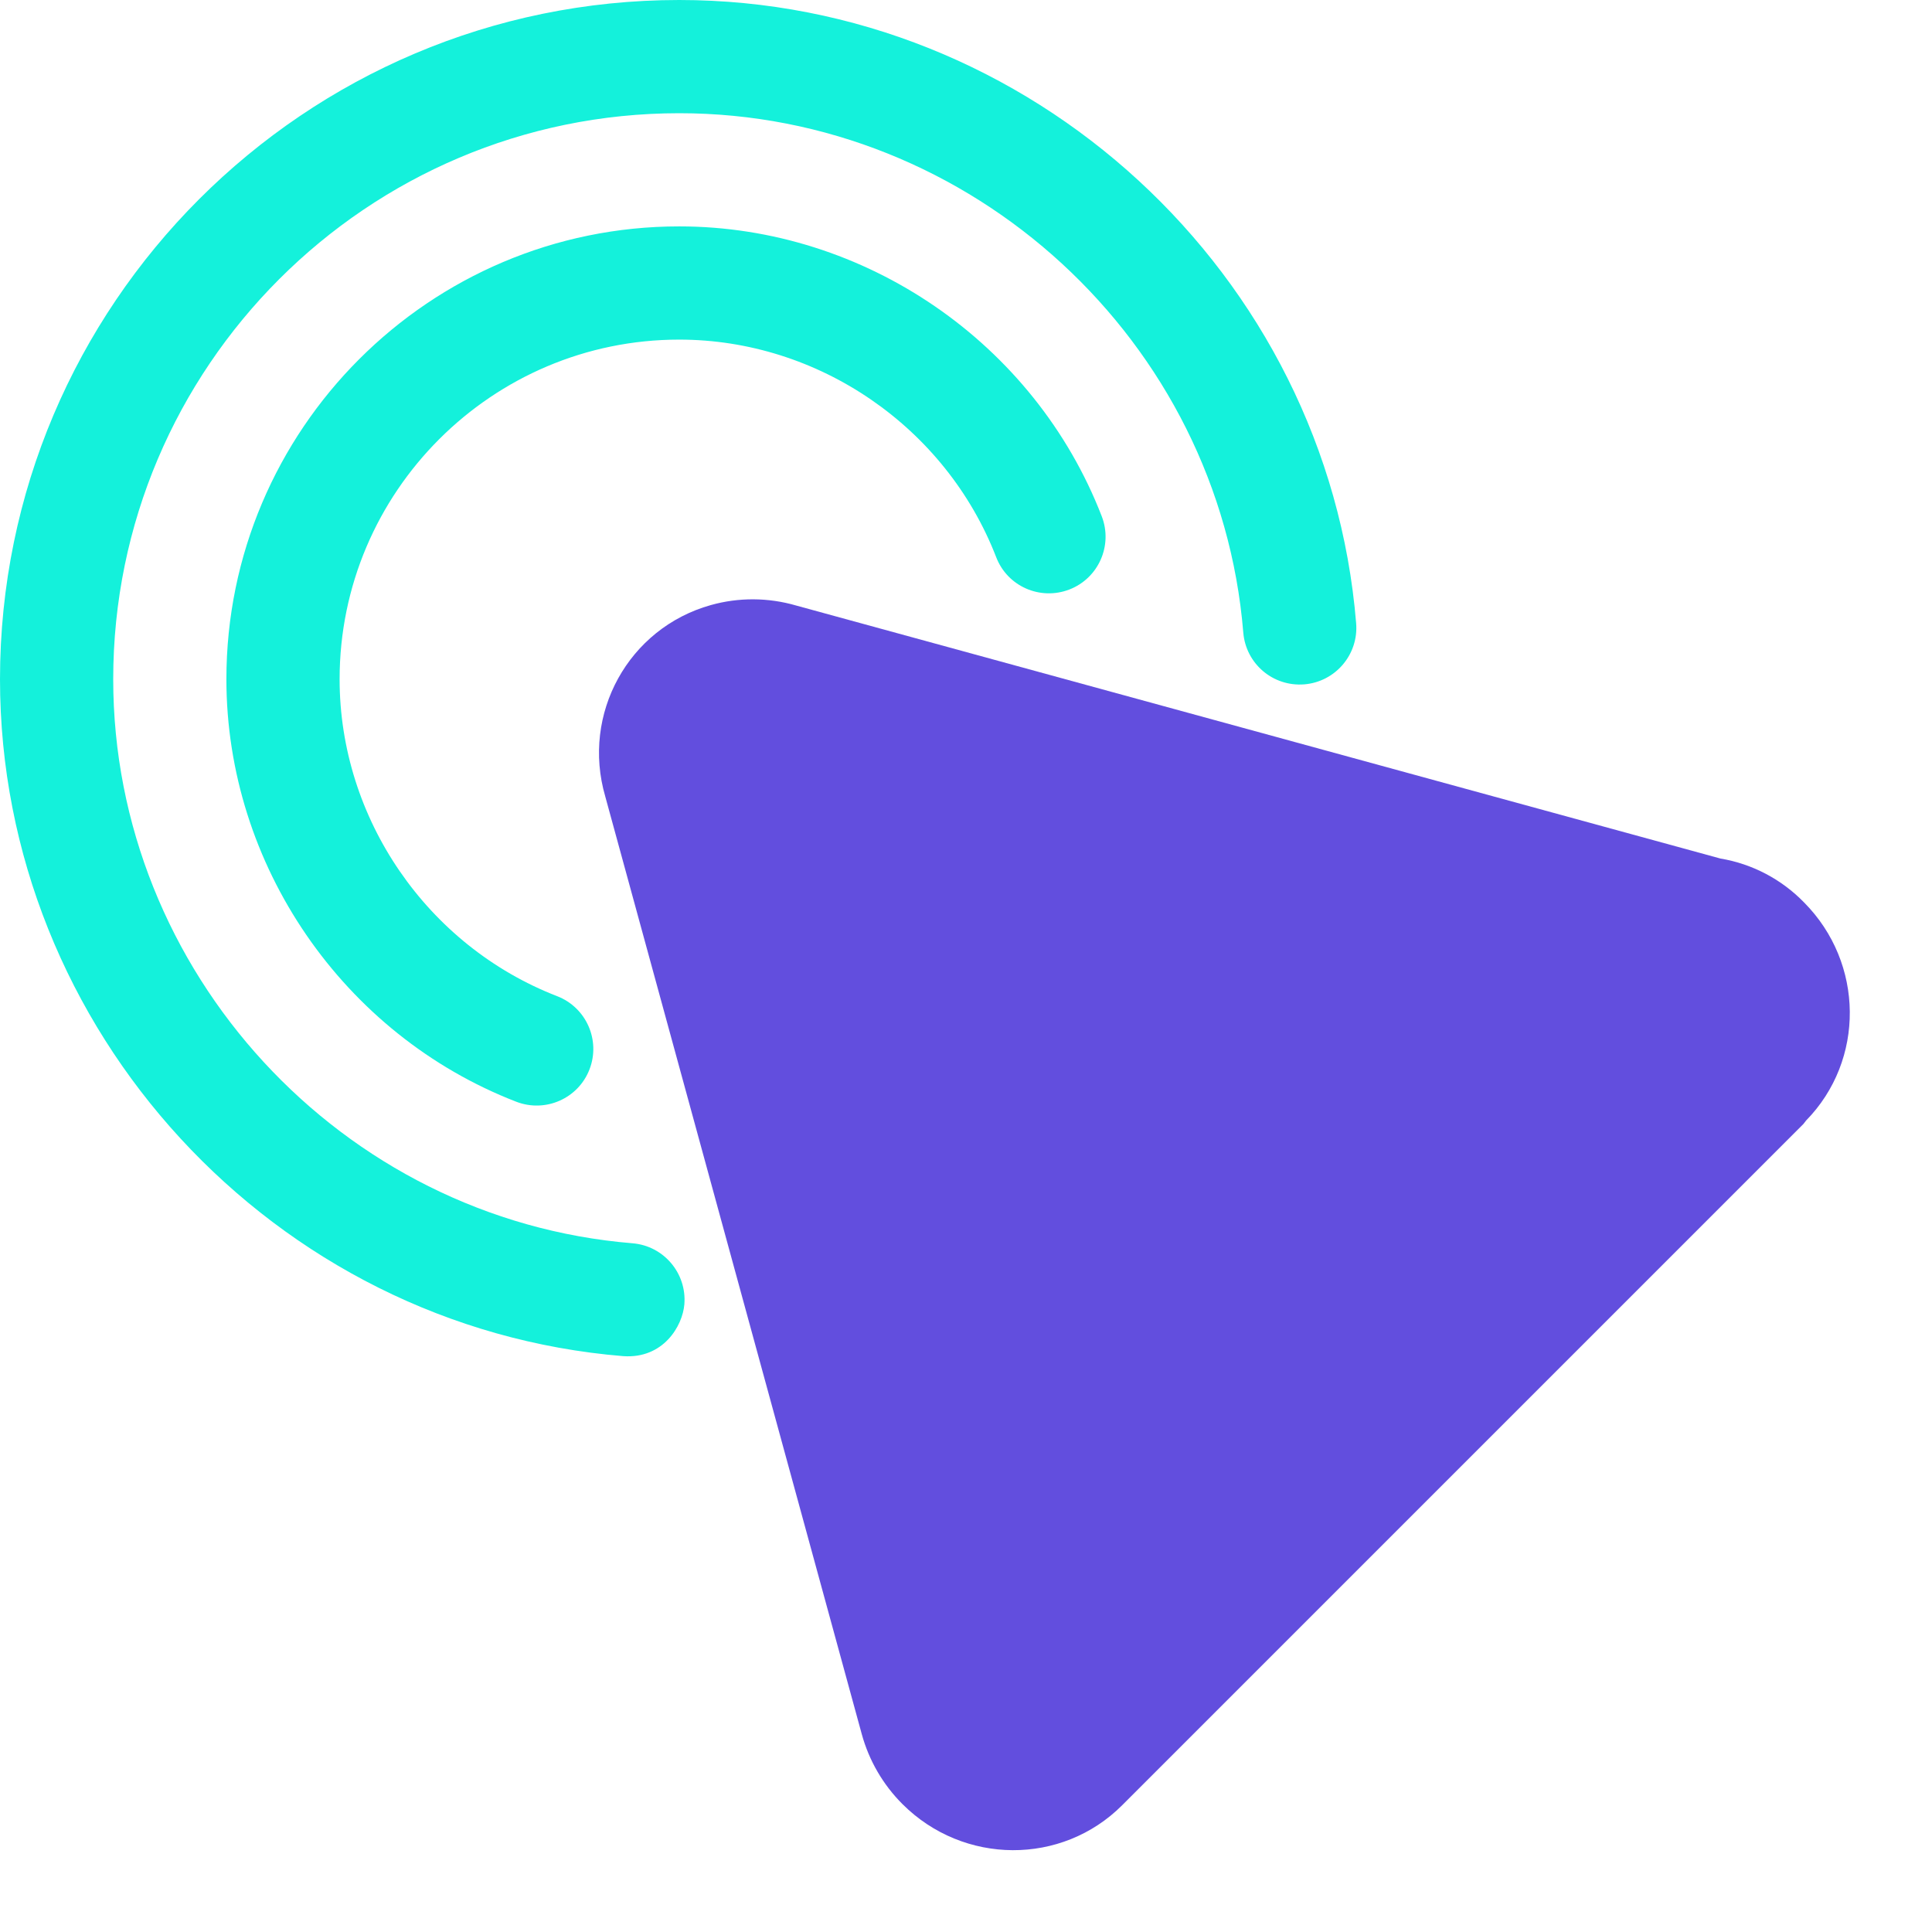
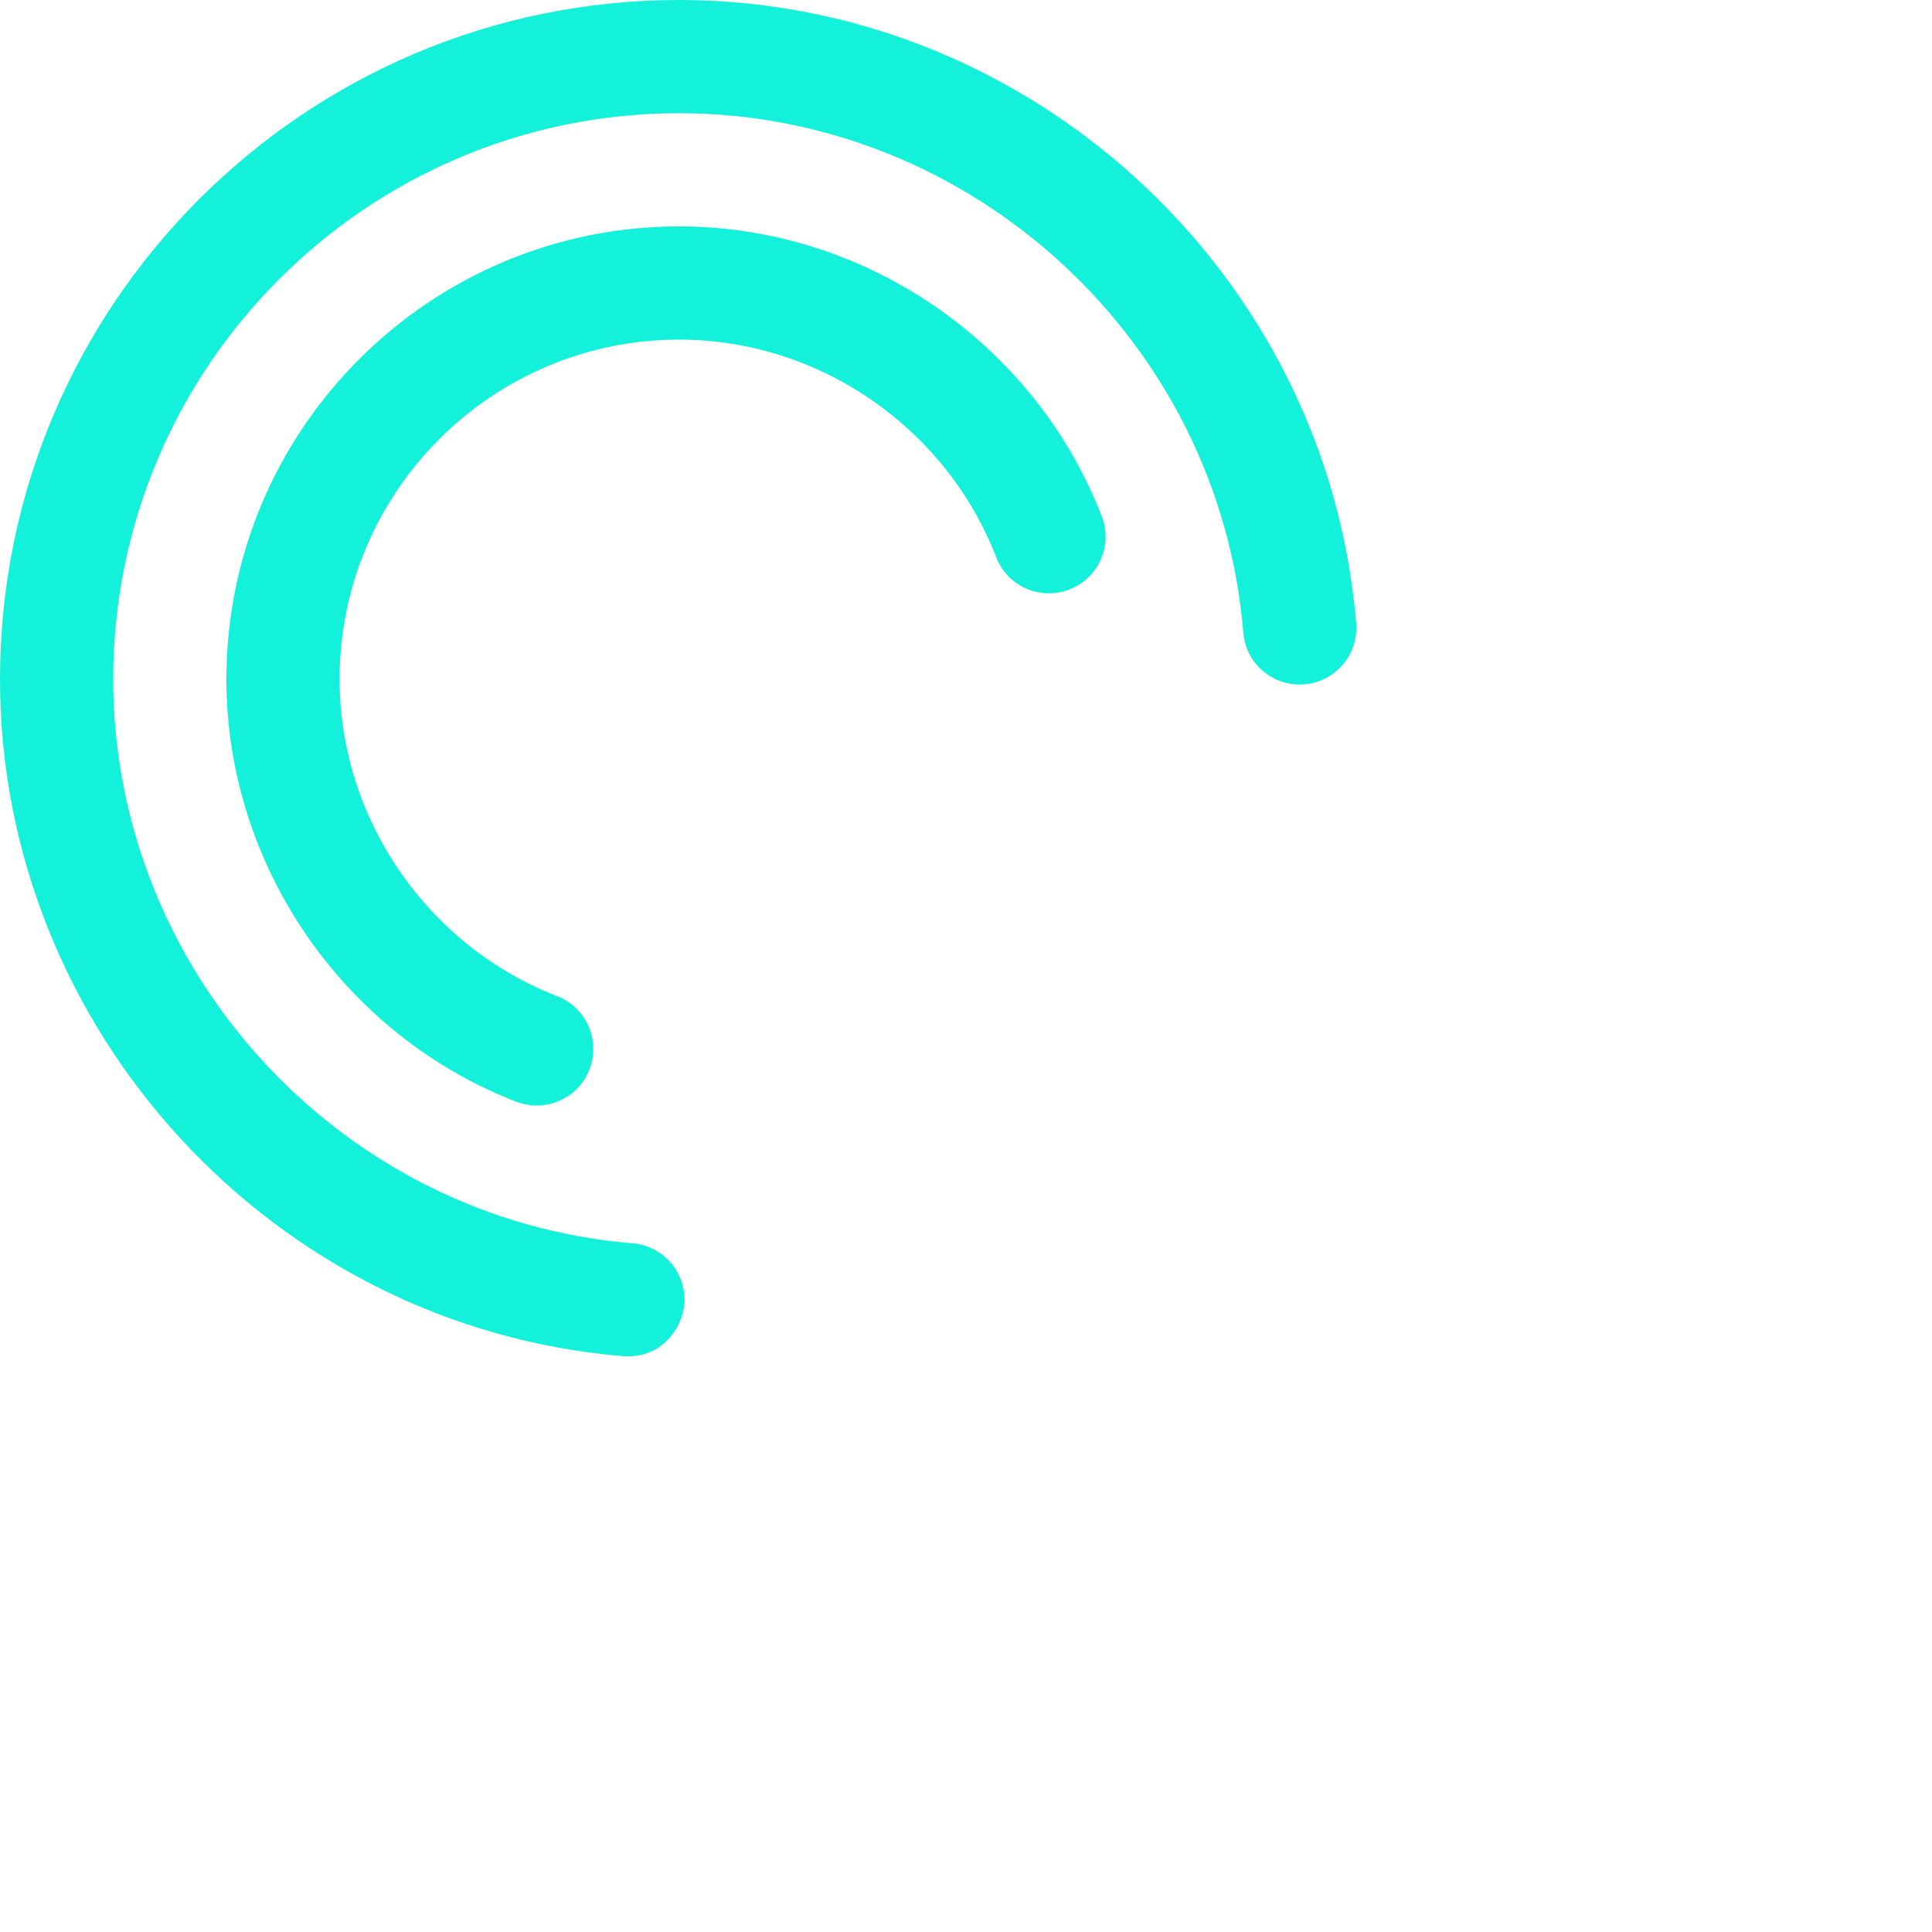
<svg xmlns="http://www.w3.org/2000/svg" width="50" height="50" viewBox="0 0 50 50" fill="none">
  <path d="M35.097 16.13C34.356 7.085 26.662 0 17.578 0C7.885 0 0 7.885 0 17.578C0 26.662 7.085 34.356 16.13 35.097C17.169 35.169 17.665 34.314 17.711 33.757C17.777 32.95 17.176 32.243 16.371 32.176C8.833 31.56 2.93 25.147 2.93 17.578C2.93 9.501 9.501 2.93 17.578 2.93C25.147 2.93 31.56 8.833 32.176 16.371C32.243 17.176 32.943 17.776 33.757 17.711C34.562 17.644 35.163 16.937 35.097 16.13ZM17.578 5.859C11.117 5.859 5.859 11.117 5.859 17.578C5.859 22.382 8.875 26.776 13.361 28.513C14.116 28.804 14.965 28.43 15.256 27.676C15.548 26.921 15.173 26.073 14.419 25.781C11.052 24.477 8.789 21.181 8.789 17.578C8.789 12.732 12.732 8.789 17.578 8.789C21.181 8.789 24.477 11.052 25.781 14.419C26.071 15.175 26.918 15.548 27.676 15.256C28.43 14.964 28.805 14.116 28.513 13.361C26.776 8.875 22.382 5.859 17.578 5.859V5.859Z" fill="#14F1DB" />
-   <path d="M44.525 22.219L20.605 15.671C19.882 15.461 19.117 15.457 18.397 15.659C16.265 16.256 15.042 18.474 15.664 20.612L22.303 44.881C22.491 45.565 22.854 46.19 23.358 46.692C24.938 48.269 27.483 48.281 29.043 46.718L46.672 29.089L46.741 29C48.27 27.438 48.247 24.923 46.689 23.355C46.106 22.755 45.347 22.356 44.525 22.219Z" fill="#624EDE" />
</svg>